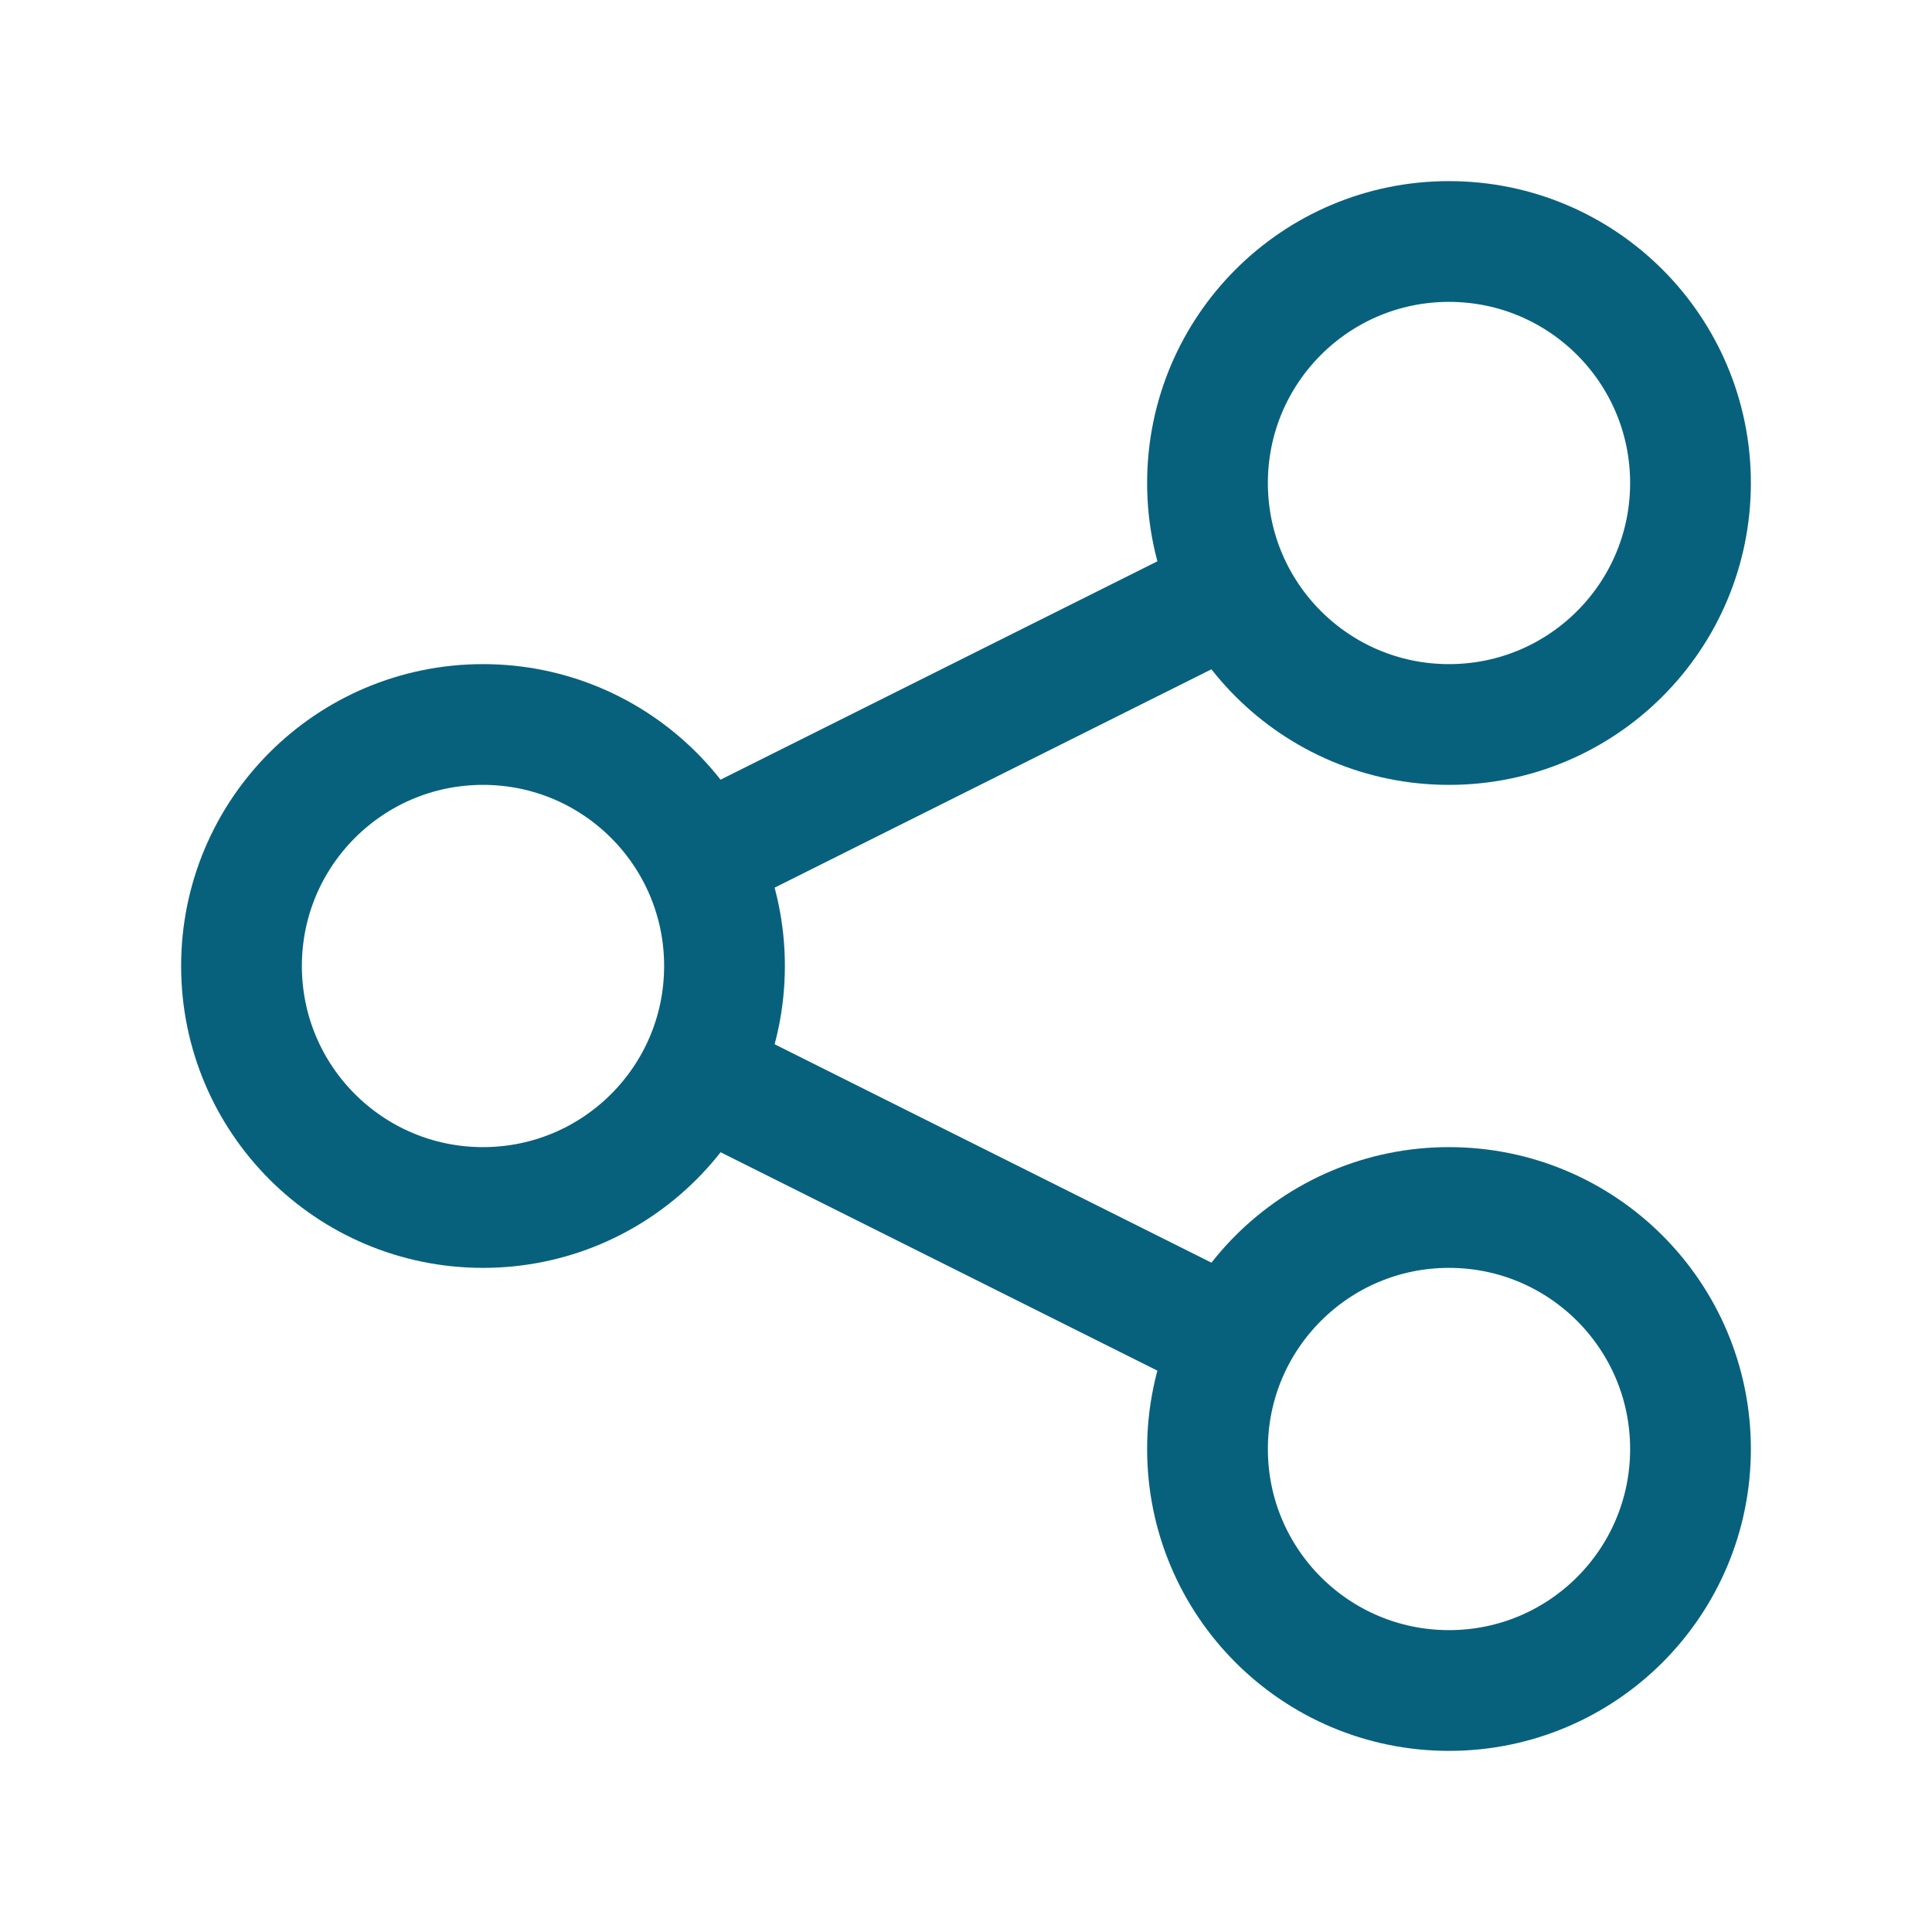
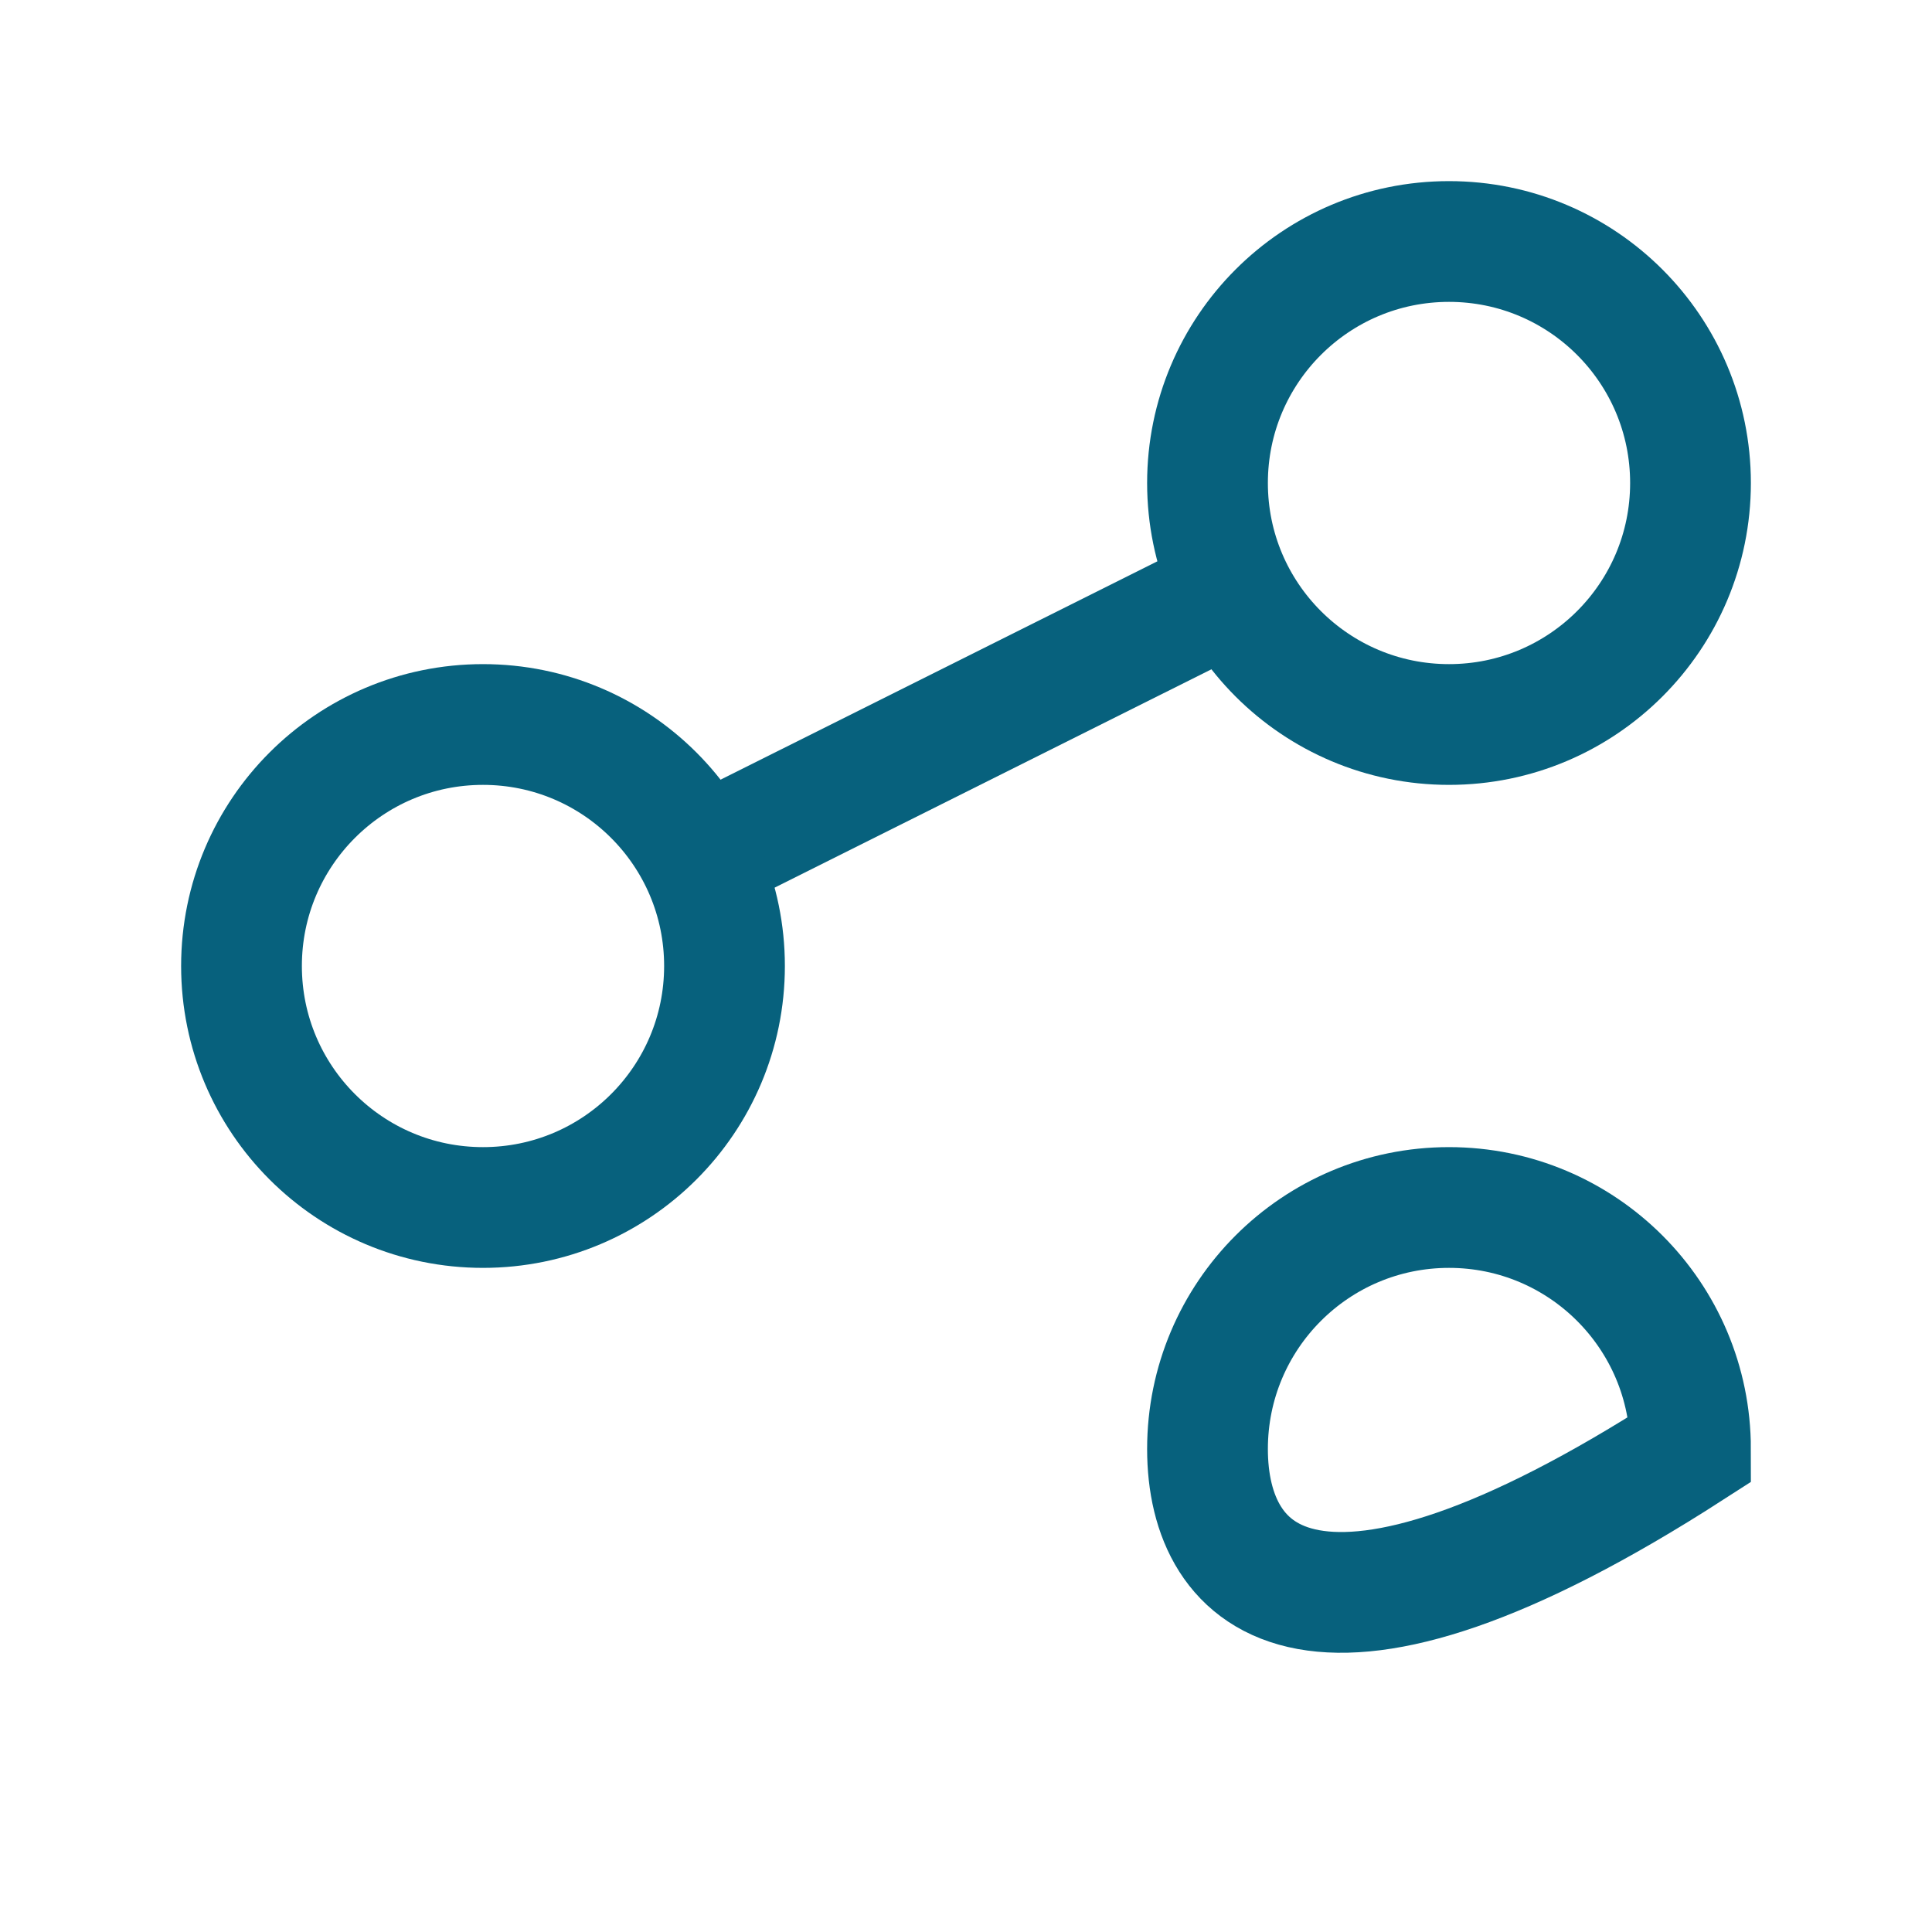
<svg xmlns="http://www.w3.org/2000/svg" width="18" height="18" viewBox="0 0 18 18" fill="none">
  <path d="M15.75 4.5C15.75 5.743 14.743 6.75 13.5 6.75C12.257 6.75 11.25 5.743 11.25 4.5C11.25 3.257 12.257 2.25 13.5 2.25C14.743 2.25 15.75 3.257 15.75 4.5Z" stroke="#07617D" stroke-width="1.125" />
  <path d="M6.513 7.993L11.484 5.508" stroke="#07617D" stroke-width="1.125" />
  <path d="M6.75 9C6.75 10.243 5.743 11.25 4.5 11.25C3.257 11.25 2.25 10.243 2.25 9C2.25 7.757 3.257 6.75 4.5 6.75C5.743 6.75 6.75 7.757 6.75 9Z" stroke="#07617D" stroke-width="1.125" />
-   <path d="M11.487 12.493L6.521 10.01" stroke="#07617D" stroke-width="1.125" />
-   <path d="M15.75 13.5C15.75 14.743 14.743 15.75 13.5 15.75C12.257 15.75 11.25 14.743 11.25 13.5C11.25 12.257 12.257 11.25 13.5 11.25C14.743 11.25 15.75 12.257 15.75 13.5Z" stroke="#07617D" stroke-width="1.125" />
+   <path d="M15.75 13.5C12.257 15.75 11.25 14.743 11.25 13.5C11.25 12.257 12.257 11.25 13.5 11.25C14.743 11.25 15.75 12.257 15.75 13.5Z" stroke="#07617D" stroke-width="1.125" />
</svg>